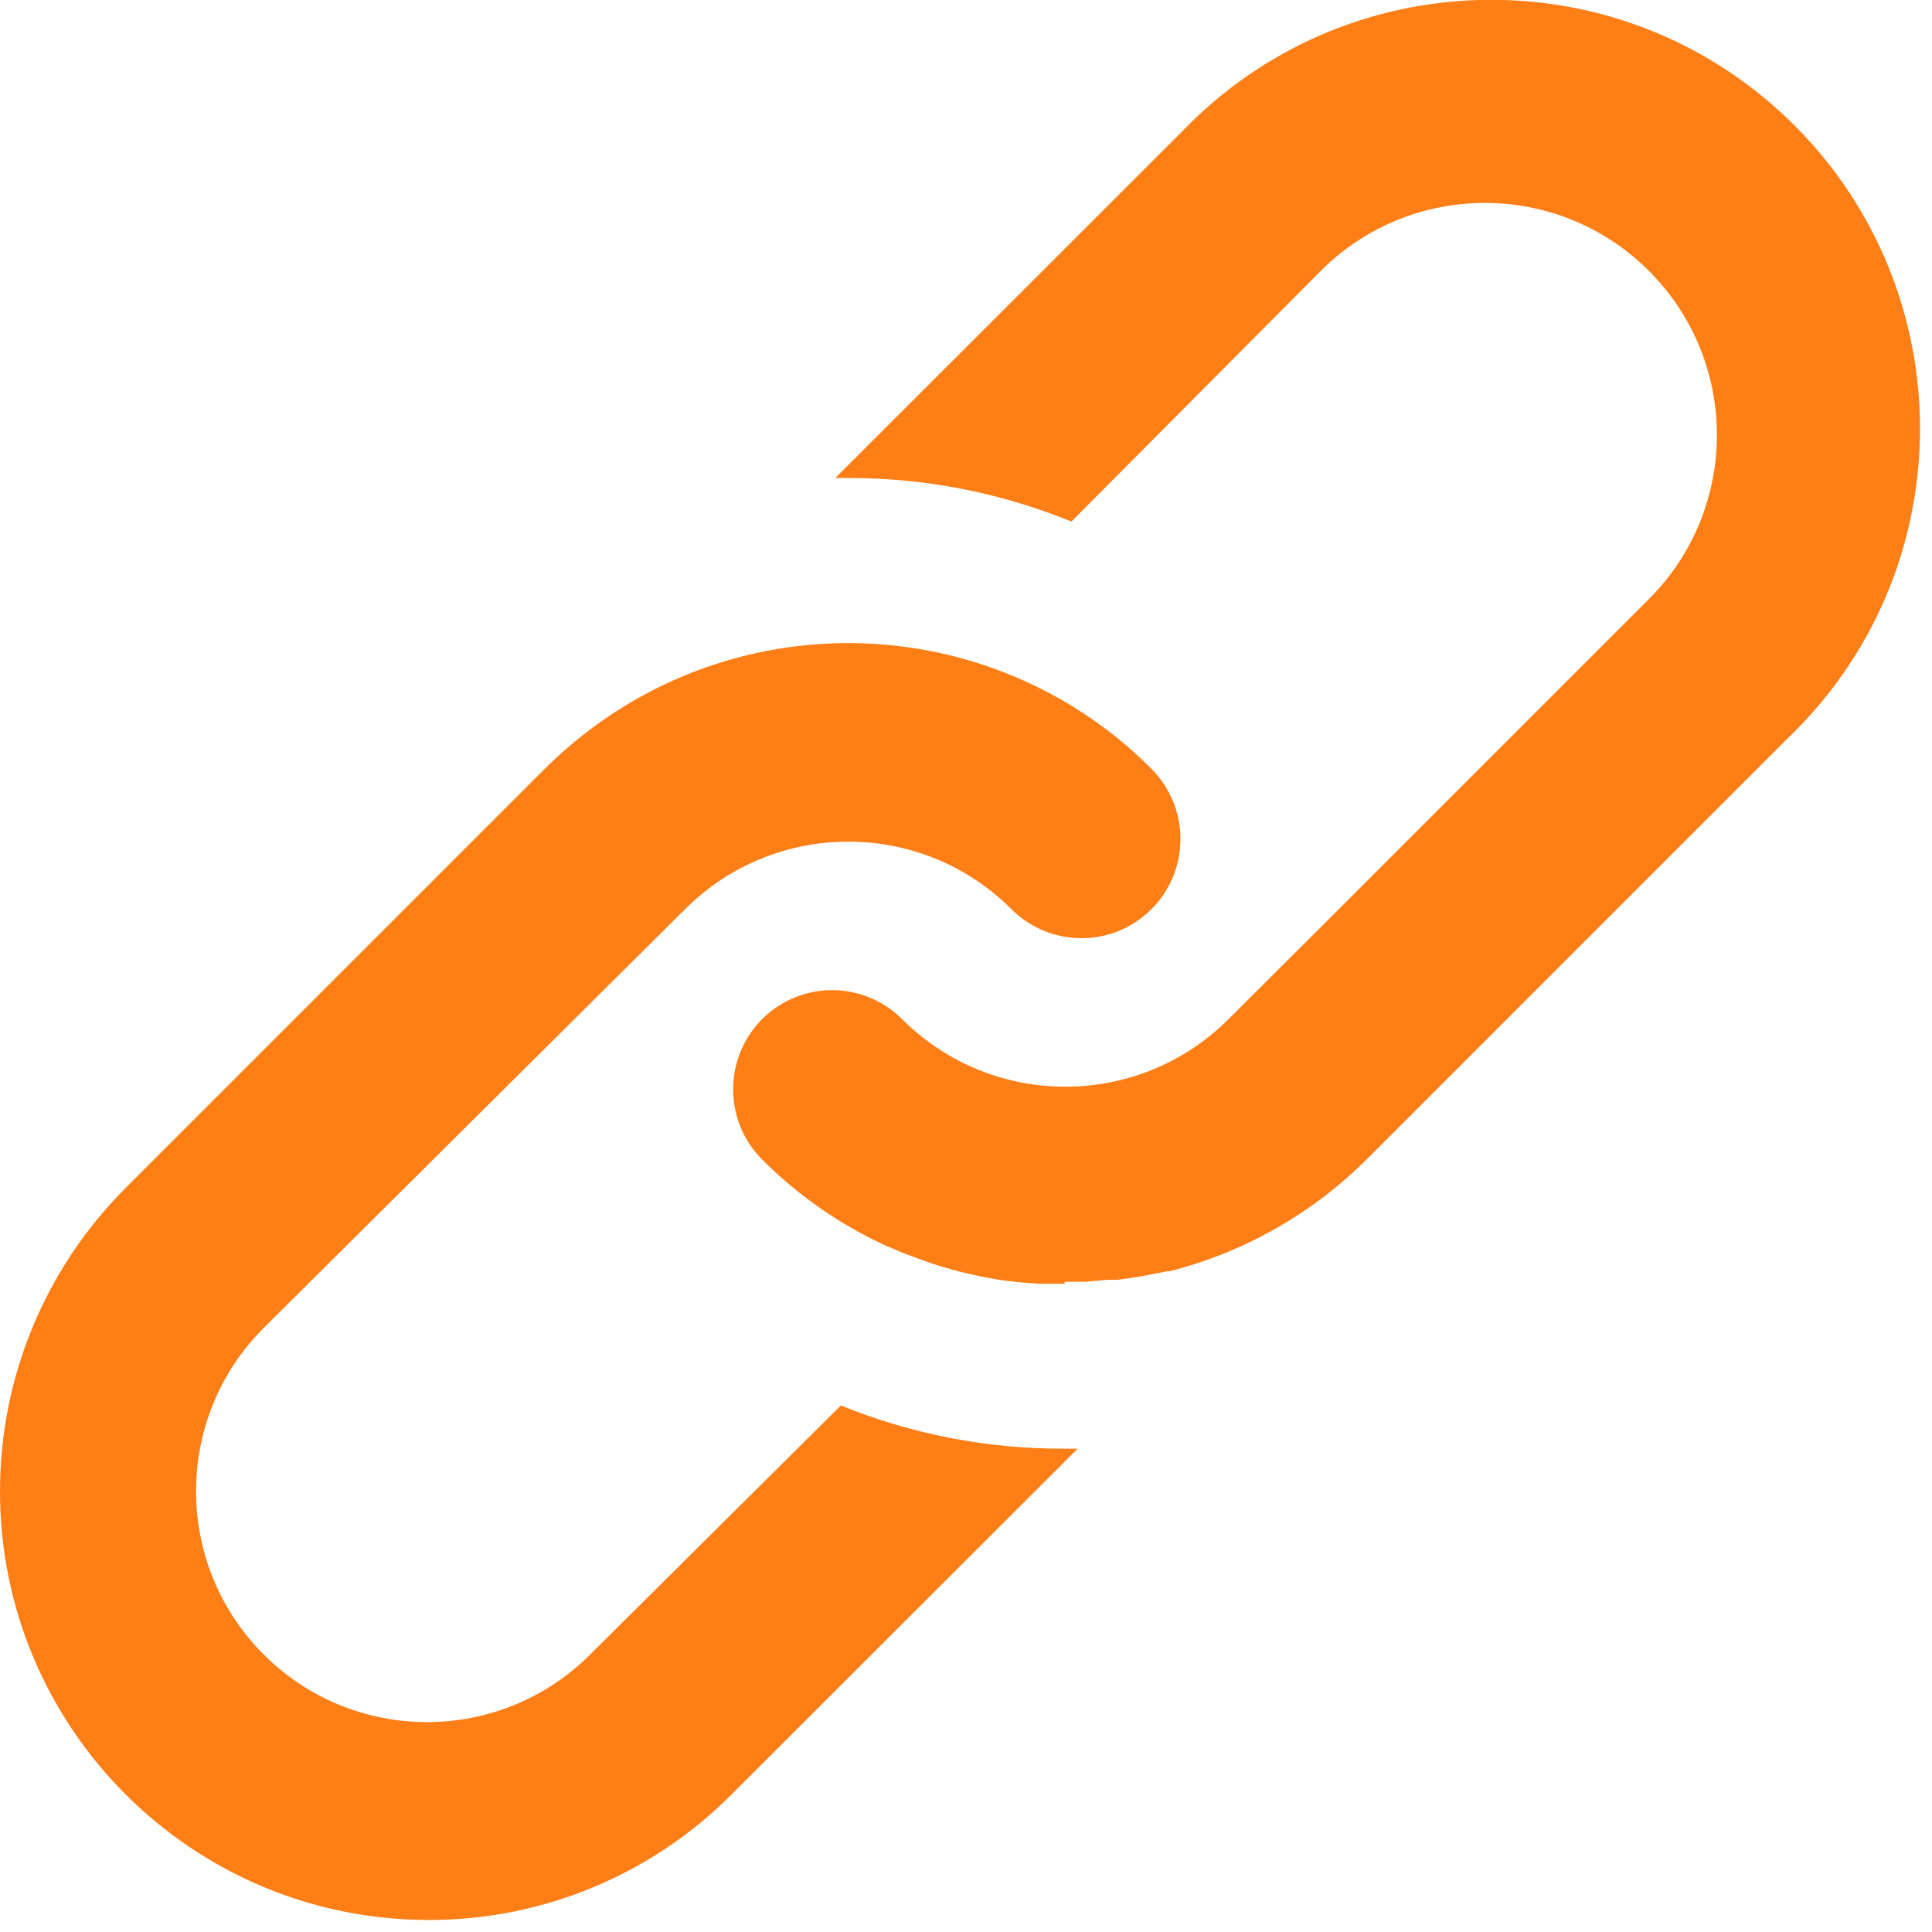
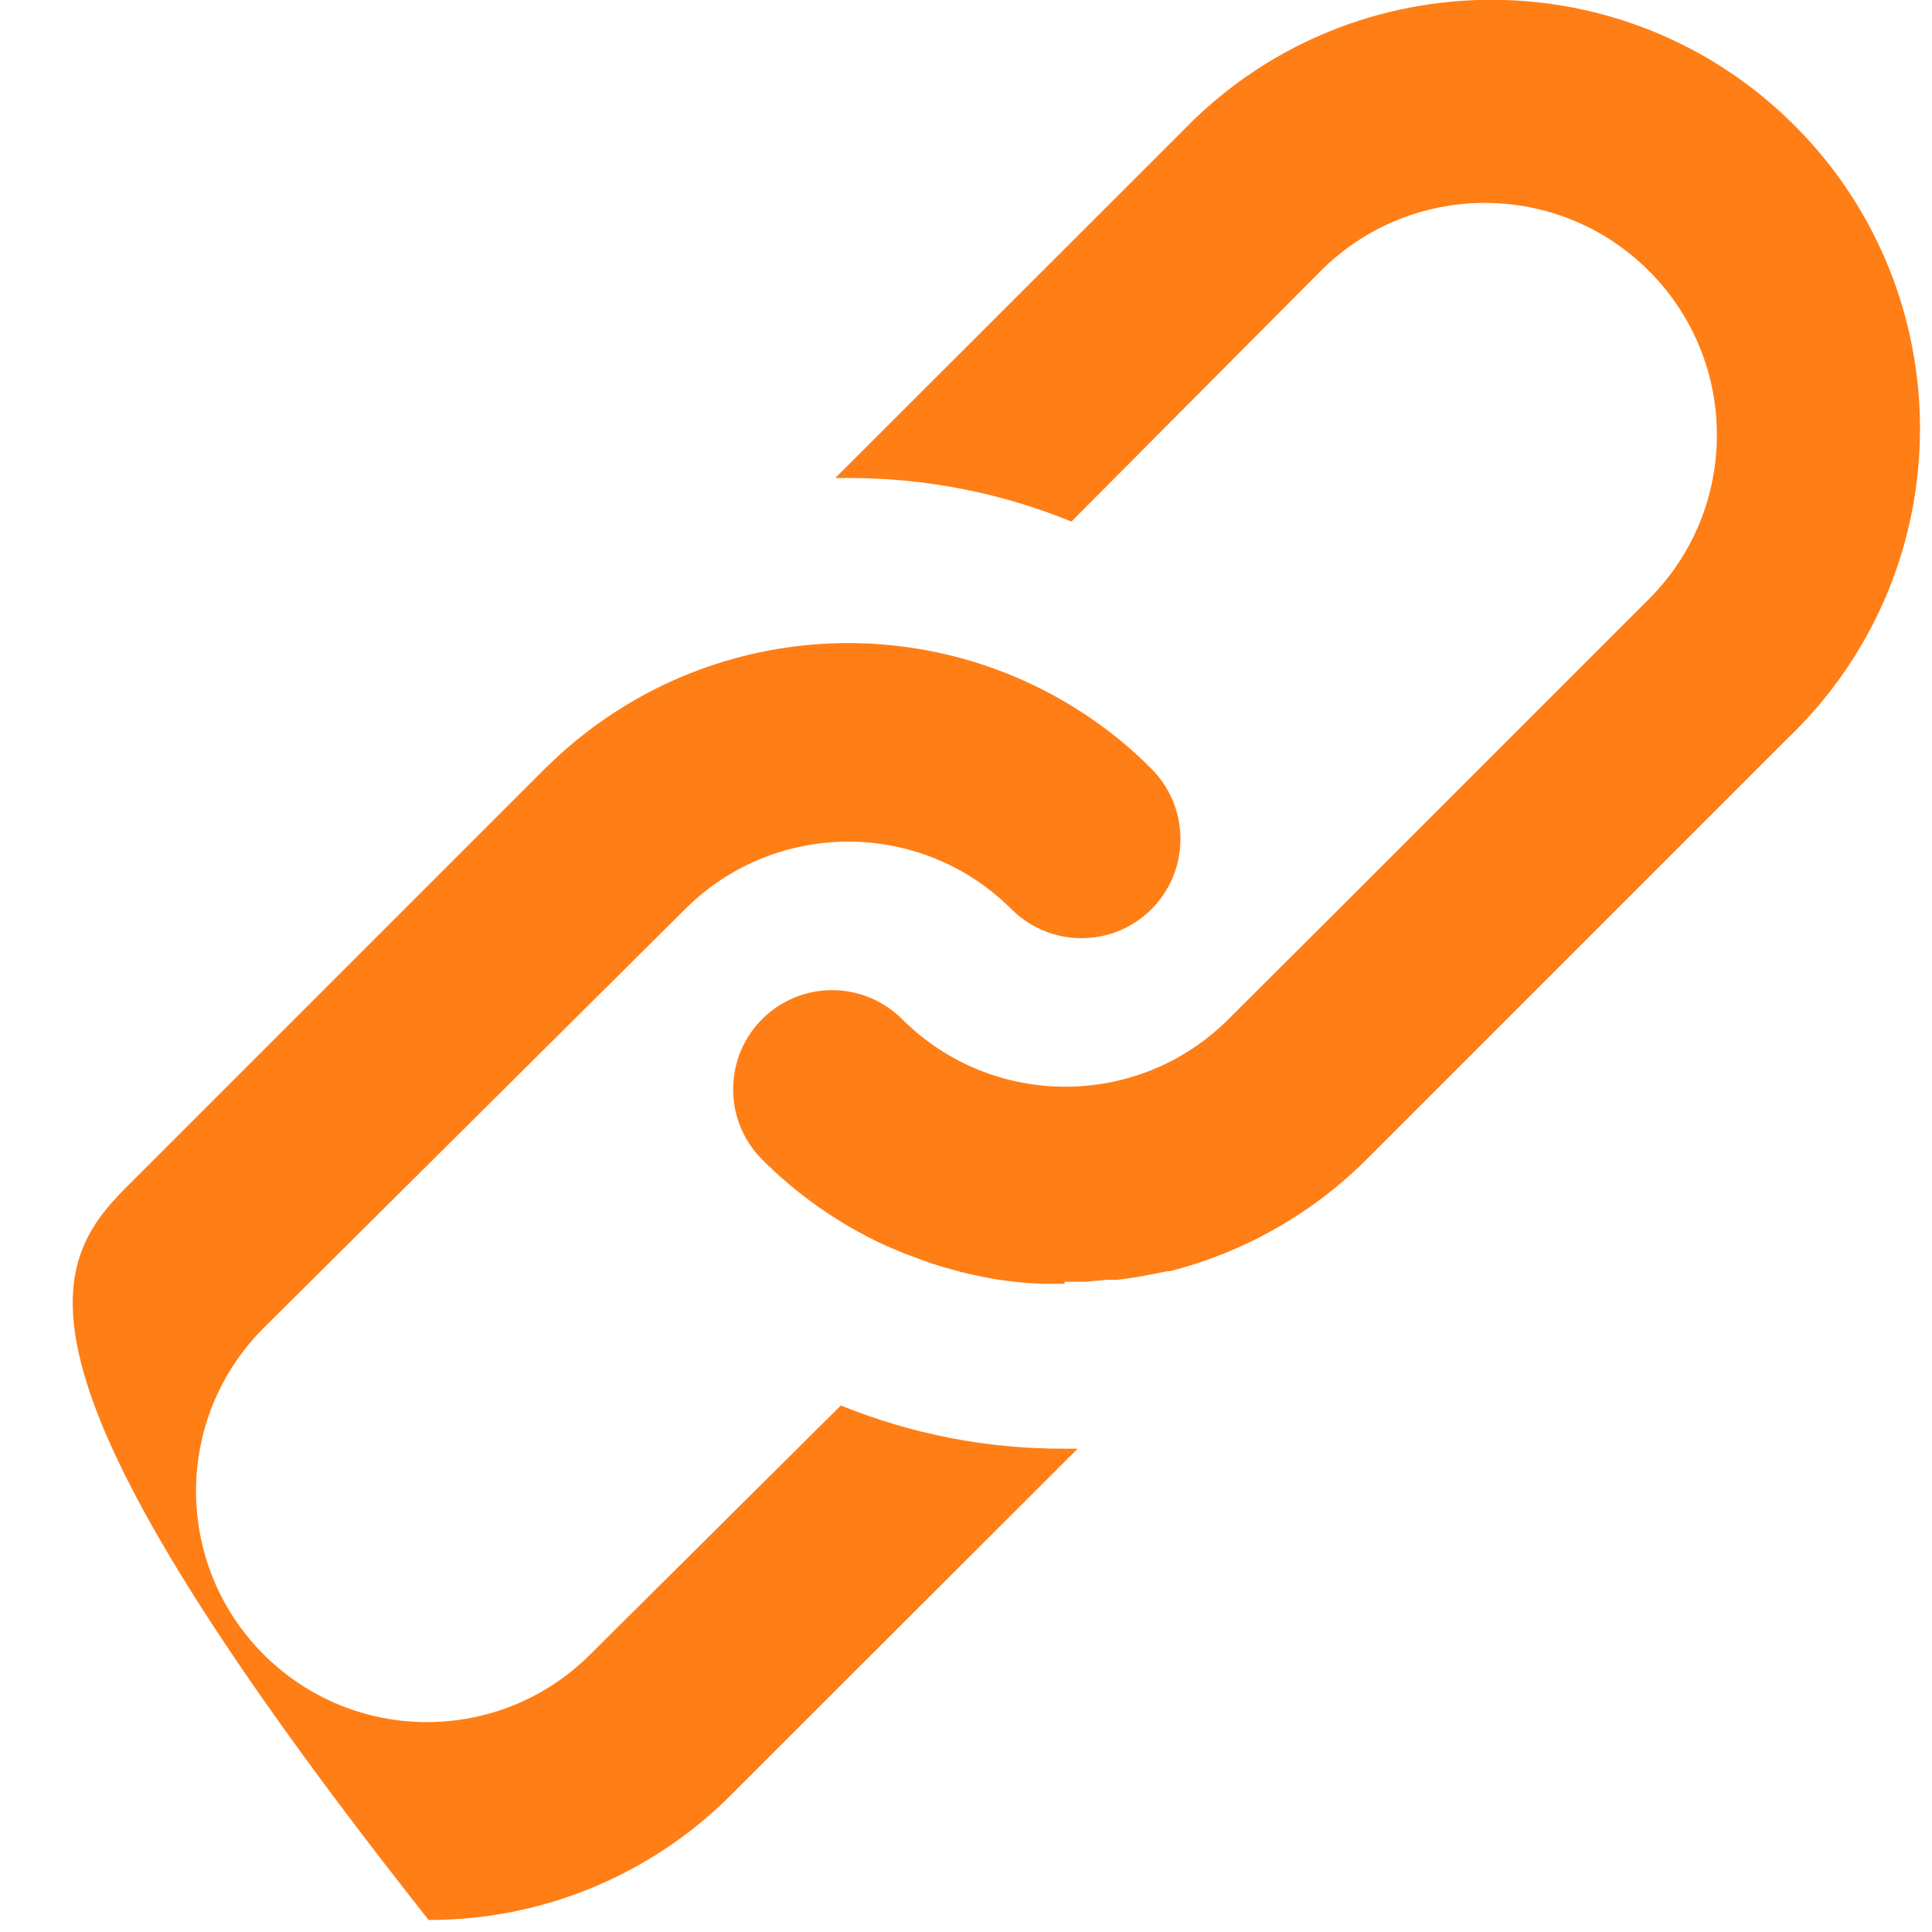
<svg xmlns="http://www.w3.org/2000/svg" width="100%" height="100%" viewBox="0 0 51 51" version="1.1" xml:space="preserve" style="fill-rule:evenodd;clip-rule:evenodd;stroke-linejoin:round;stroke-miterlimit:2;">
  <g transform="matrix(0.099,0,0,0.099,-0.002,-0.005)">
-     <path d="M114.308,511.996C51.165,511.969 0,460.761 0.018,397.627C0.027,367.375 12.031,338.363 33.392,316.94L145.343,204.989C151.754,198.604 158.904,192.994 166.625,188.28C203.974,165.477 251.058,165.987 287.897,189.599C294.844,194.031 301.273,199.22 307.068,205.077C312.415,210.433 315.203,217.837 314.719,225.392C313.857,239.938 301.369,251.027 286.824,250.165C280.36,249.778 274.266,247.034 269.693,242.452C245.658,218.47 206.753,218.47 182.718,242.452L70.328,354.139C46.285,378.182 46.285,417.158 70.328,441.202C94.371,465.245 133.347,465.245 157.391,441.202L224.227,374.806C243.161,382.501 263.414,386.414 283.852,386.326L287.37,386.326L195.031,478.577C173.651,500.027 144.595,512.057 114.308,511.996ZM283.86,342.355L277.528,342.355C273.641,342.179 269.763,341.801 265.92,341.212C262.666,340.684 259.412,339.981 256.158,339.189L251.409,337.87C249.65,337.342 247.979,336.815 246.396,336.199C244.813,335.583 242.702,334.88 241.119,334.264L235.93,332.065C223.759,326.437 212.687,318.698 203.215,309.2C197.868,303.844 195.08,296.44 195.564,288.885C196.426,274.339 208.914,263.25 223.459,264.112C229.923,264.499 236.017,267.243 240.59,271.825C264.625,295.807 303.53,295.807 327.565,271.825L357.026,242.452L439.692,159.786C463.859,135.619 463.859,96.45 439.692,72.283C415.525,48.116 376.356,48.116 352.189,72.283L285.705,139.119C266.806,131.406 246.579,127.458 226.168,127.511L222.738,127.511L314.989,35.347C358.608,-10.304 430.976,-11.957 476.627,31.662C522.278,75.281 523.931,147.649 480.312,193.3C479.116,194.558 477.885,195.789 476.627,196.985L364.679,308.937C350.125,323.535 331.894,333.93 311.914,339.013L311.298,339.013L306.373,339.98L303.559,340.508L298.019,341.299L295.205,341.299L289.489,341.827L283.949,341.827L283.86,342.355Z" style="fill:rgb(255,126,22);" />
+     <path d="M114.308,511.996C0.027,367.375 12.031,338.363 33.392,316.94L145.343,204.989C151.754,198.604 158.904,192.994 166.625,188.28C203.974,165.477 251.058,165.987 287.897,189.599C294.844,194.031 301.273,199.22 307.068,205.077C312.415,210.433 315.203,217.837 314.719,225.392C313.857,239.938 301.369,251.027 286.824,250.165C280.36,249.778 274.266,247.034 269.693,242.452C245.658,218.47 206.753,218.47 182.718,242.452L70.328,354.139C46.285,378.182 46.285,417.158 70.328,441.202C94.371,465.245 133.347,465.245 157.391,441.202L224.227,374.806C243.161,382.501 263.414,386.414 283.852,386.326L287.37,386.326L195.031,478.577C173.651,500.027 144.595,512.057 114.308,511.996ZM283.86,342.355L277.528,342.355C273.641,342.179 269.763,341.801 265.92,341.212C262.666,340.684 259.412,339.981 256.158,339.189L251.409,337.87C249.65,337.342 247.979,336.815 246.396,336.199C244.813,335.583 242.702,334.88 241.119,334.264L235.93,332.065C223.759,326.437 212.687,318.698 203.215,309.2C197.868,303.844 195.08,296.44 195.564,288.885C196.426,274.339 208.914,263.25 223.459,264.112C229.923,264.499 236.017,267.243 240.59,271.825C264.625,295.807 303.53,295.807 327.565,271.825L357.026,242.452L439.692,159.786C463.859,135.619 463.859,96.45 439.692,72.283C415.525,48.116 376.356,48.116 352.189,72.283L285.705,139.119C266.806,131.406 246.579,127.458 226.168,127.511L222.738,127.511L314.989,35.347C358.608,-10.304 430.976,-11.957 476.627,31.662C522.278,75.281 523.931,147.649 480.312,193.3C479.116,194.558 477.885,195.789 476.627,196.985L364.679,308.937C350.125,323.535 331.894,333.93 311.914,339.013L311.298,339.013L306.373,339.98L303.559,340.508L298.019,341.299L295.205,341.299L289.489,341.827L283.949,341.827L283.86,342.355Z" style="fill:rgb(255,126,22);" />
  </g>
</svg>